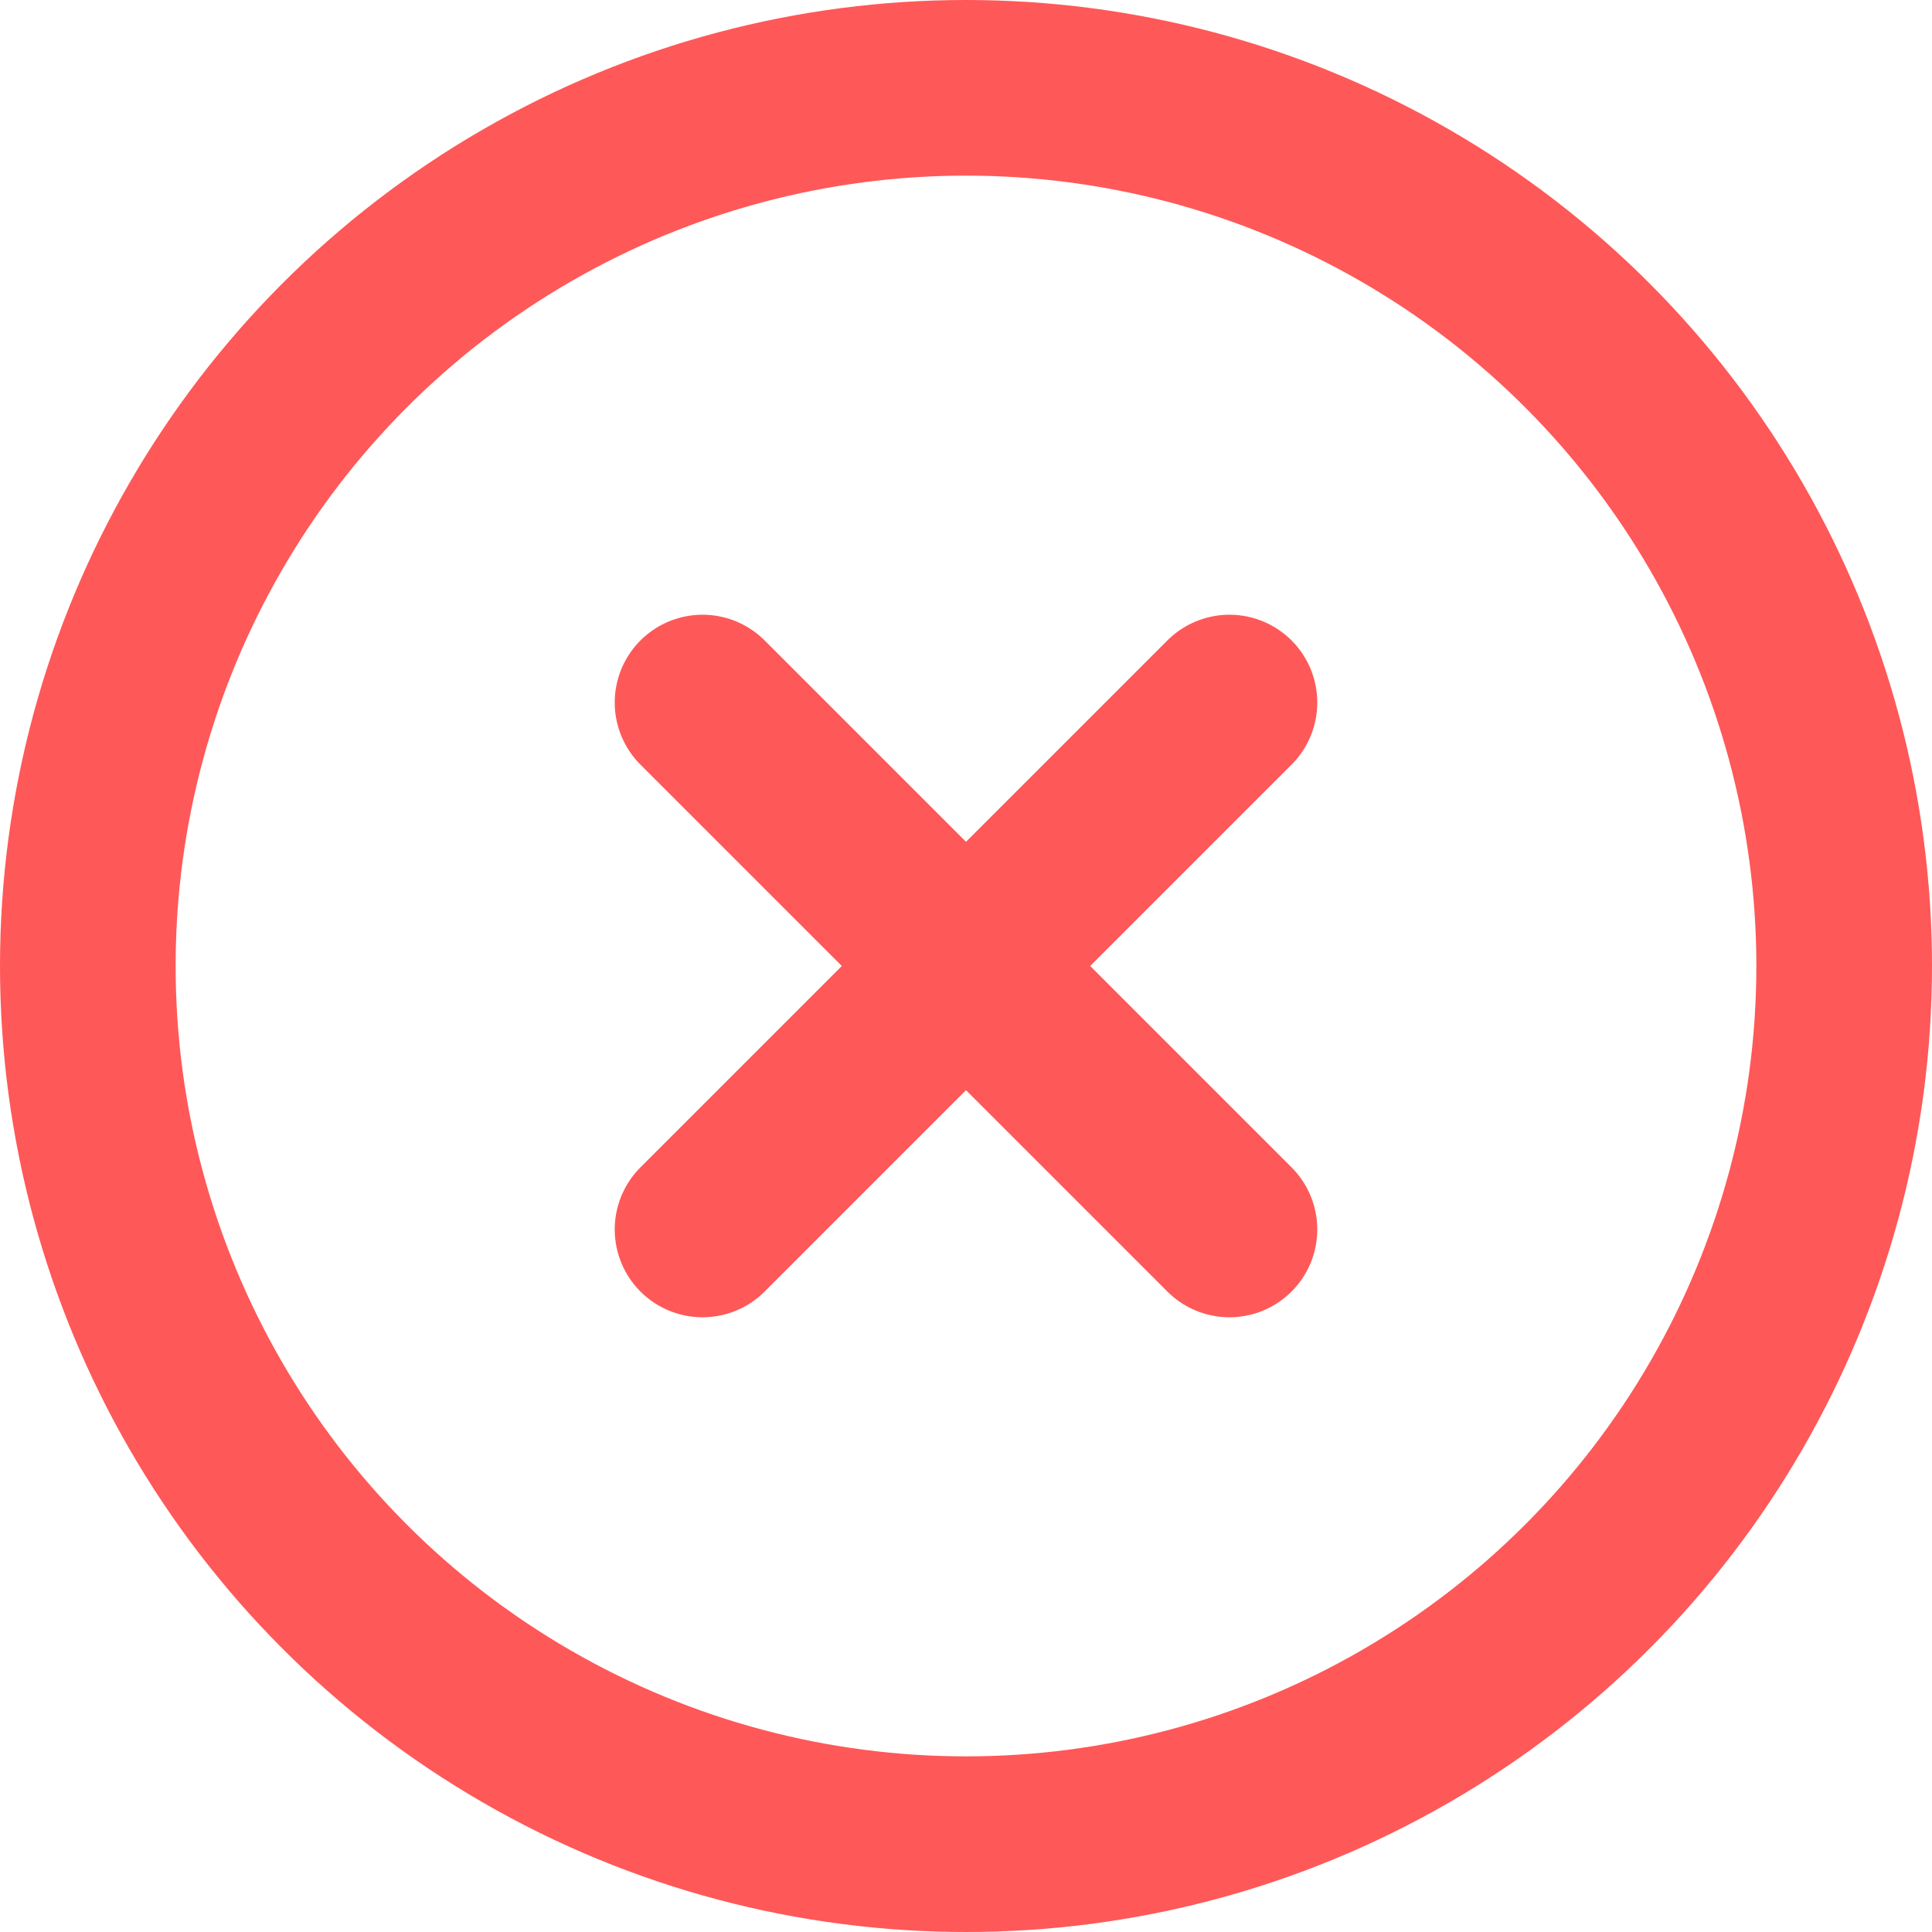
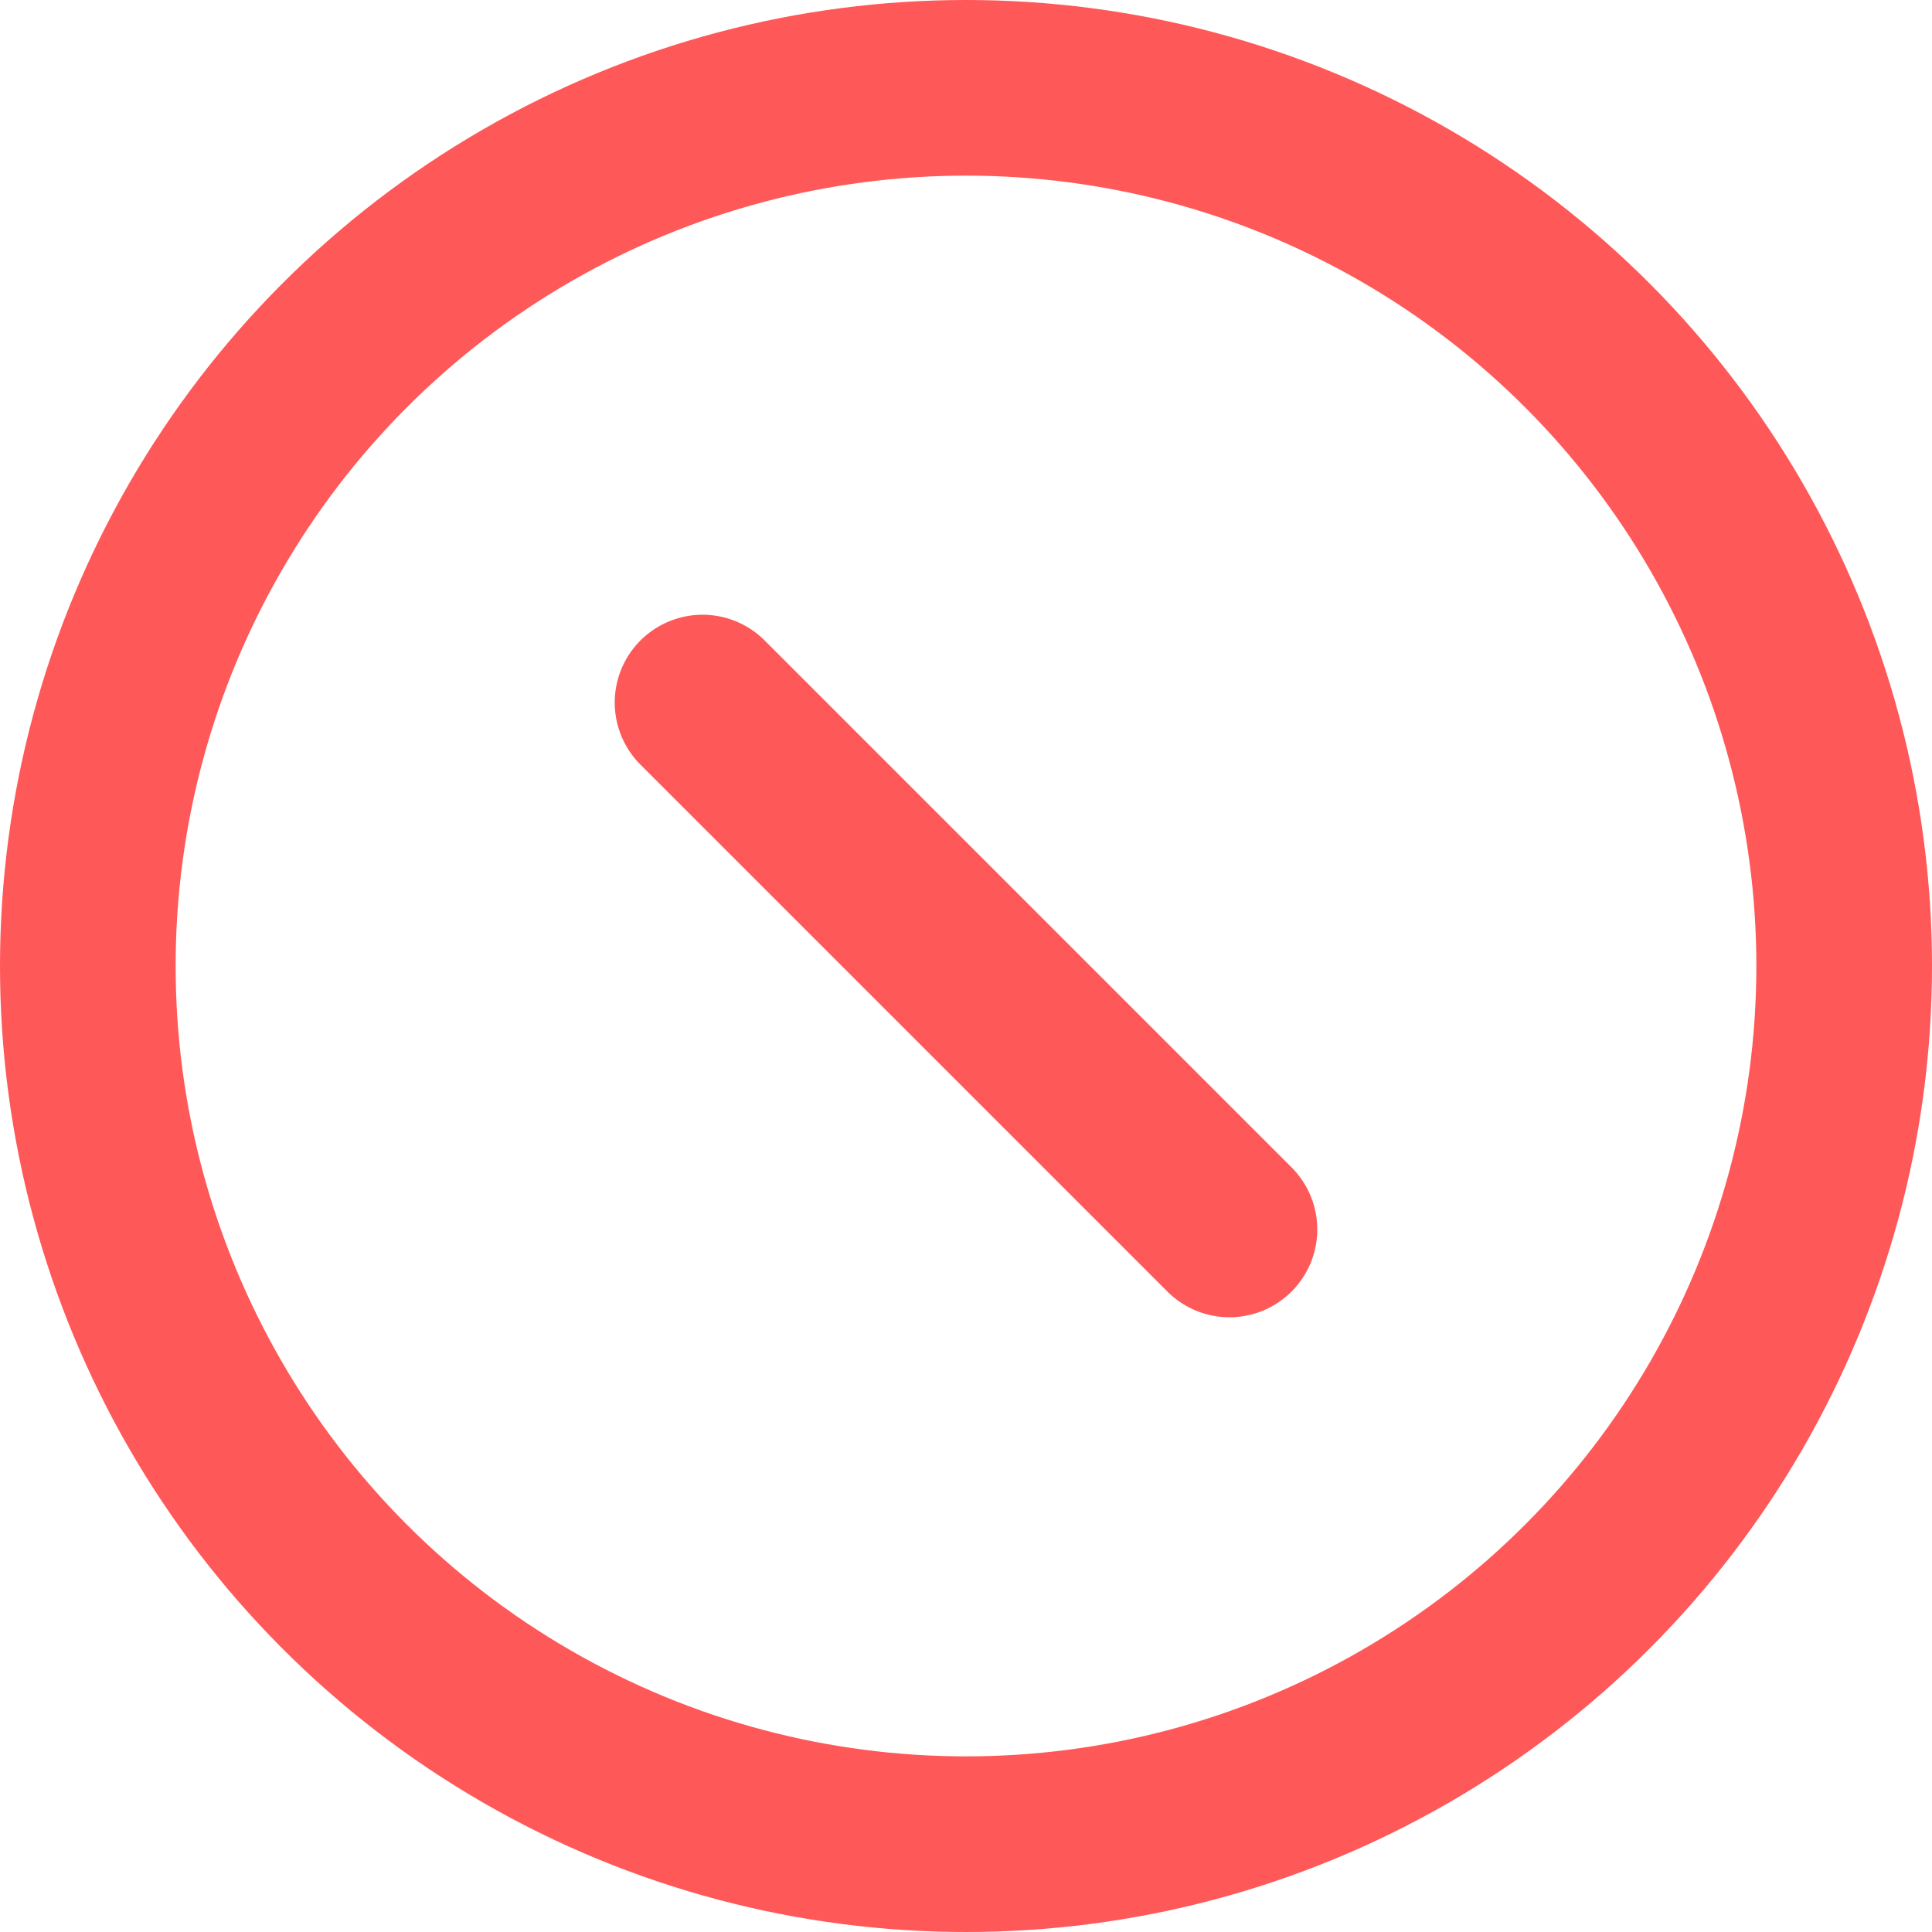
<svg xmlns="http://www.w3.org/2000/svg" width="22px" height="22px" viewBox="0 0 22 22" version="1.1">
  <title>x-circle</title>
  <g id="Page-1" stroke="none" stroke-width="1" fill="none" fill-rule="evenodd" stroke-linecap="round" stroke-linejoin="round">
    <g id="x-circle" transform="translate(1, 1)" stroke="#FF5858" stroke-width="2">
      <circle id="Oval" cx="10" cy="10" r="10" />
-       <line x1="13" y1="7" x2="7" y2="13" id="Path" />
      <line x1="7" y1="7" x2="13" y2="13" id="Path" />
    </g>
  </g>
</svg>